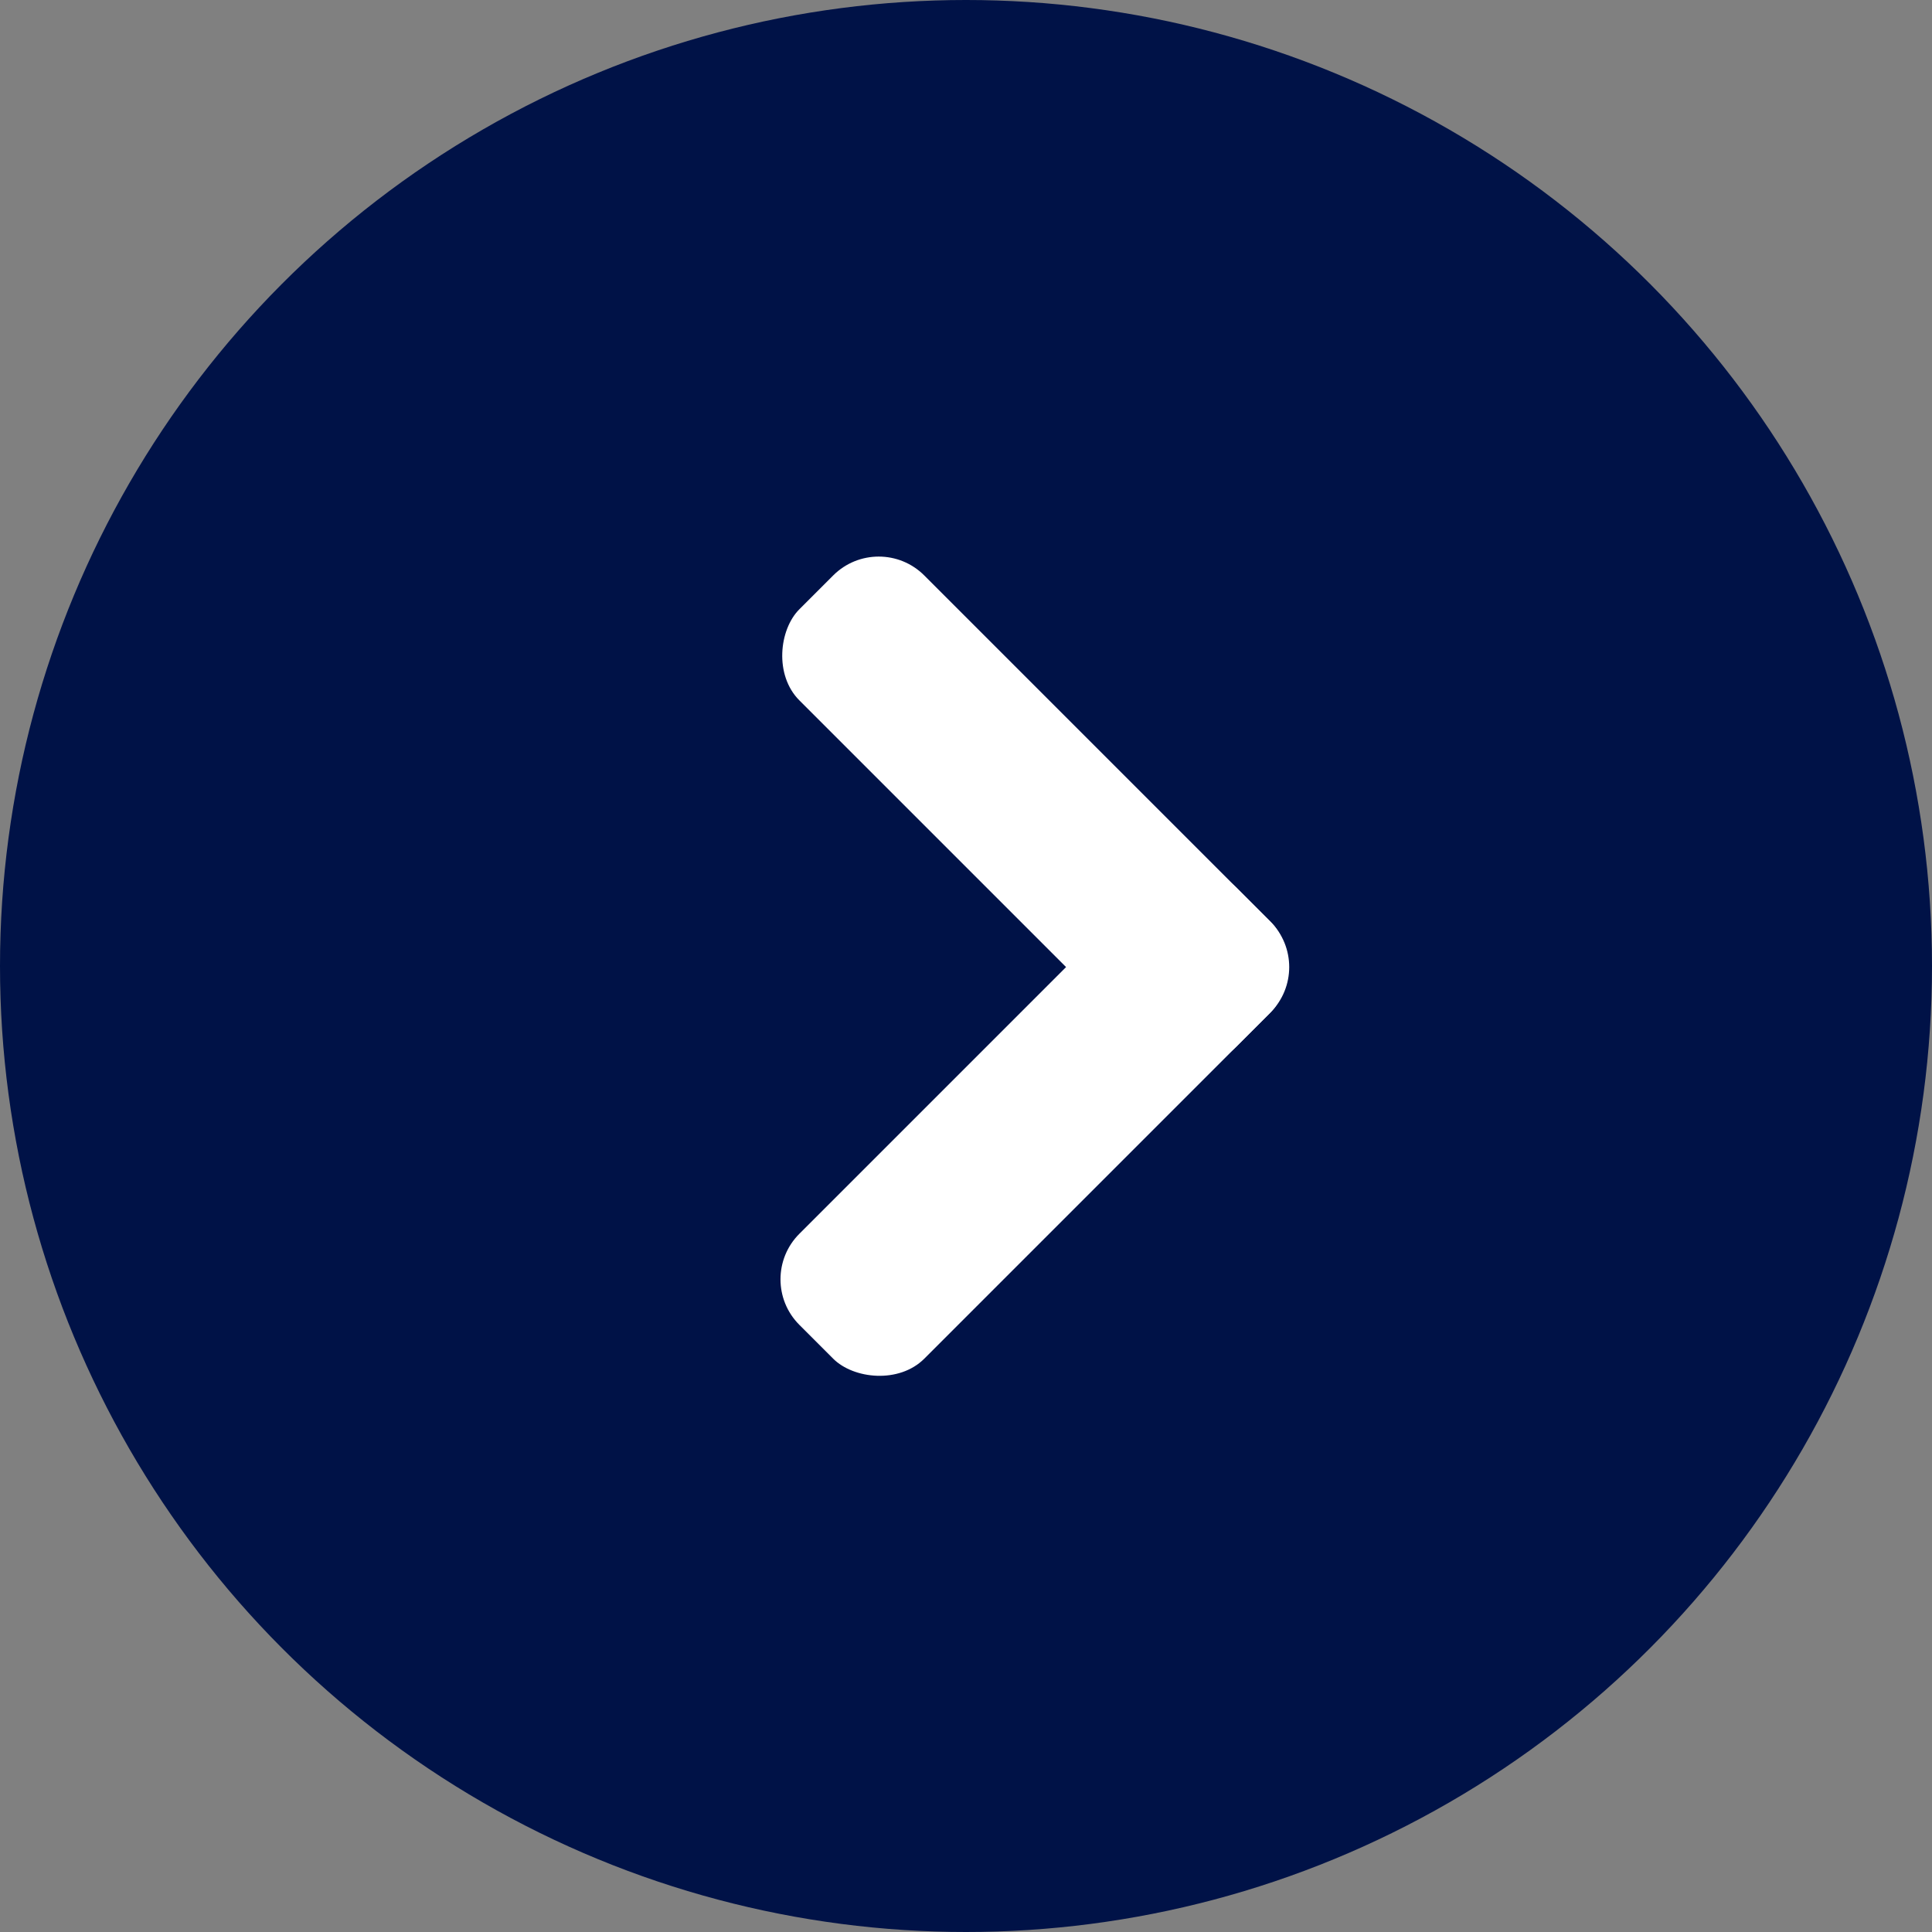
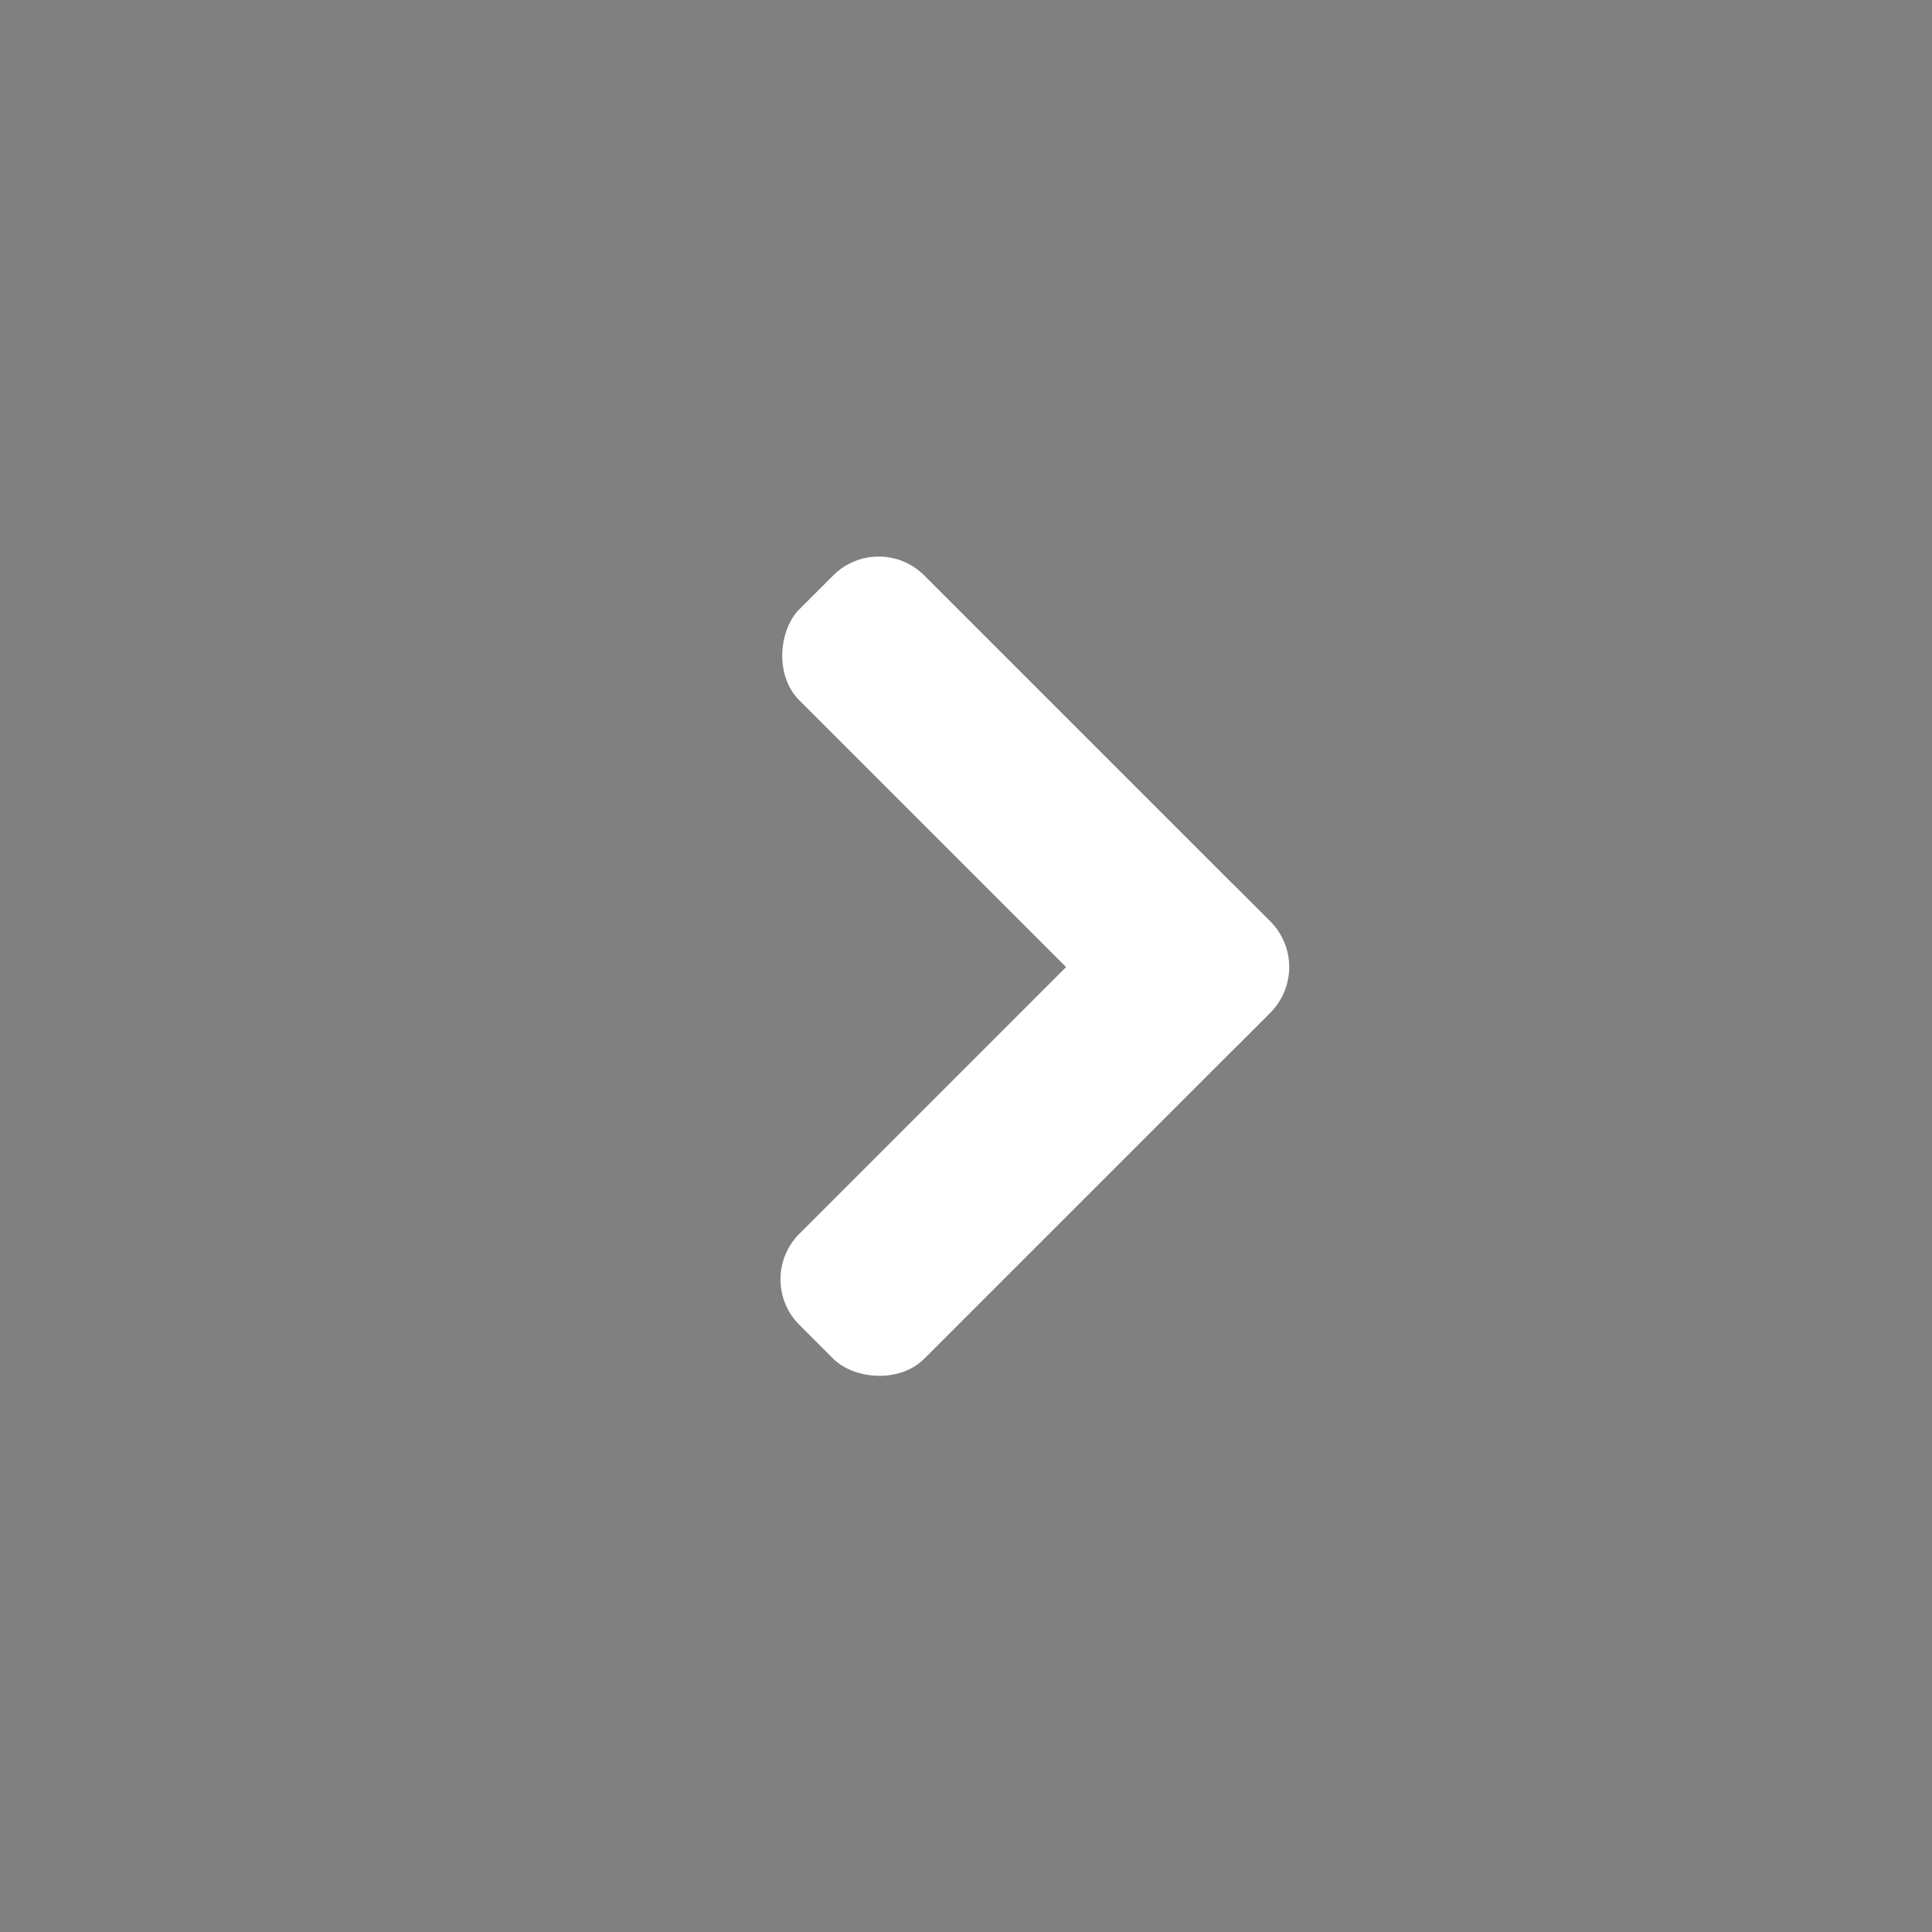
<svg xmlns="http://www.w3.org/2000/svg" width="30" height="30" viewBox="0 0 30 30">
  <rect x="0" y="0" width="30" height="30" fill="#808080" stroke="none" />
  <g transform="translate(-1524 -2704)">
-     <circle cx="15" cy="15" r="15" transform="translate(1524 2704)" fill="#001247" />
    <g transform="translate(2373.001 -290.898) rotate(45)">
      <rect width="9.6" height="2.743" rx="1" transform="translate(1532.845 2714.217)" fill="#fff" />
      <rect width="9.6" height="2.743" rx="1" transform="translate(1542.445 2714.217) rotate(90)" fill="#fff" />
    </g>
  </g>
</svg>